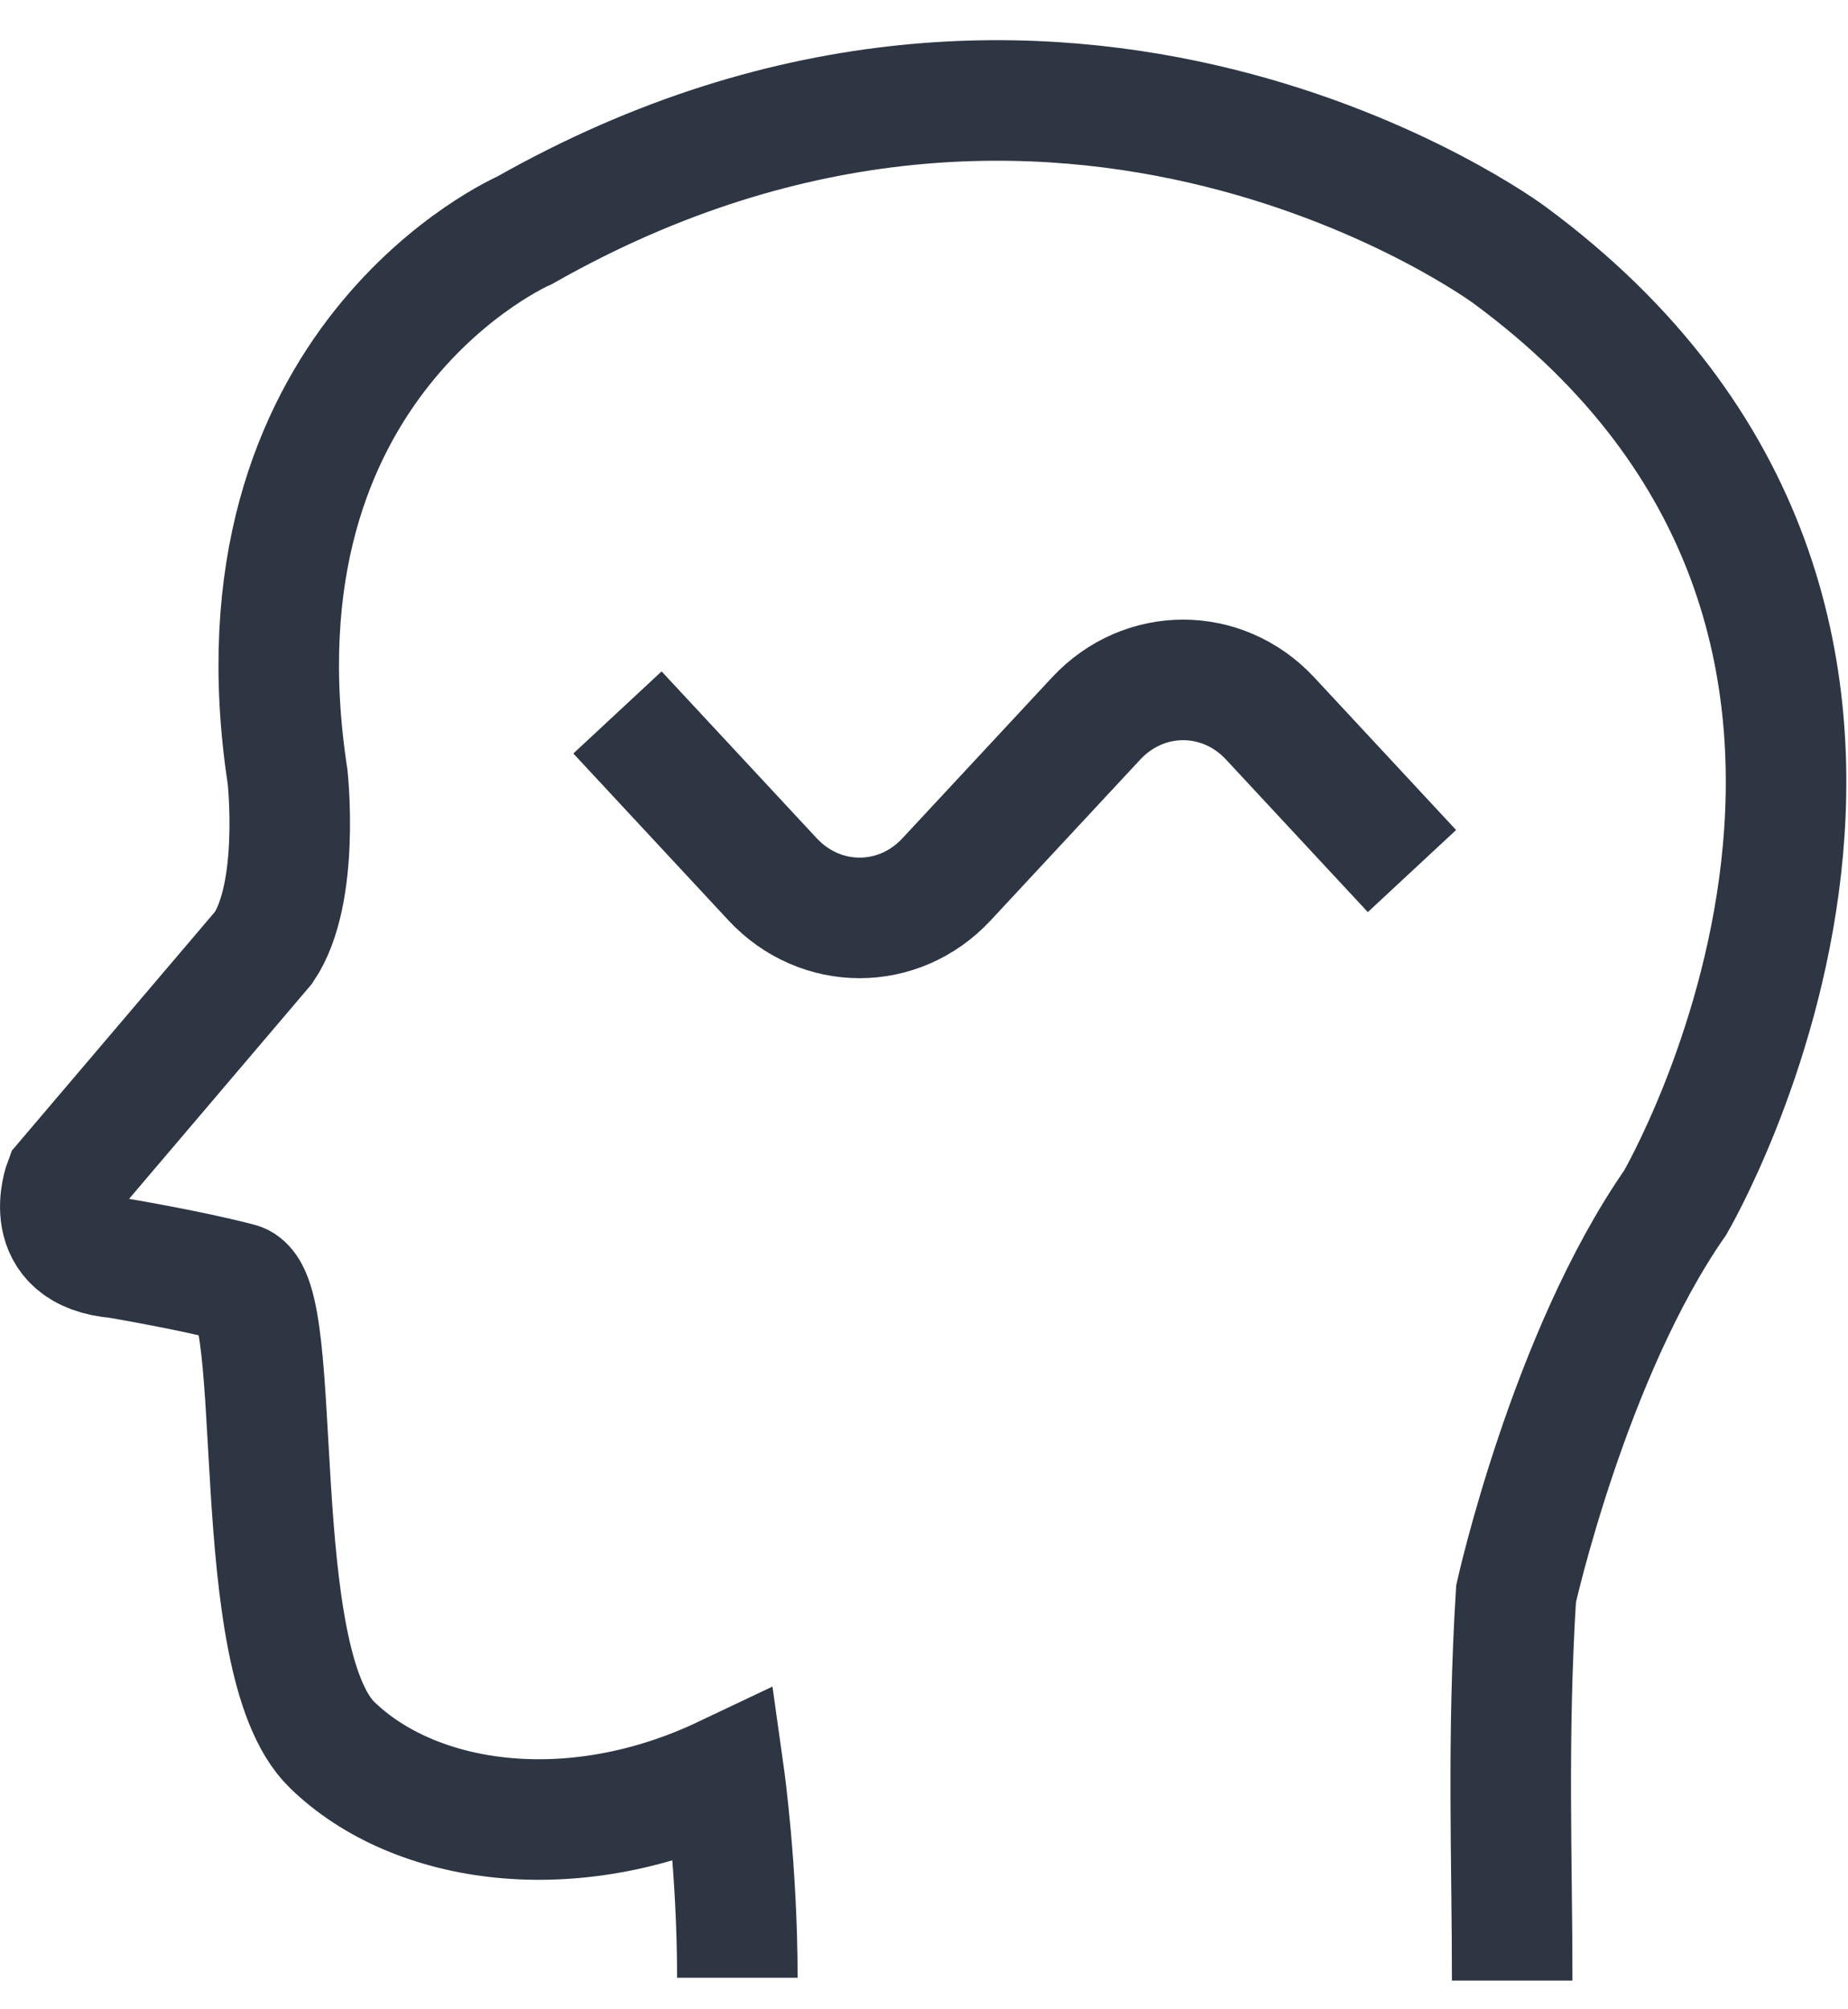
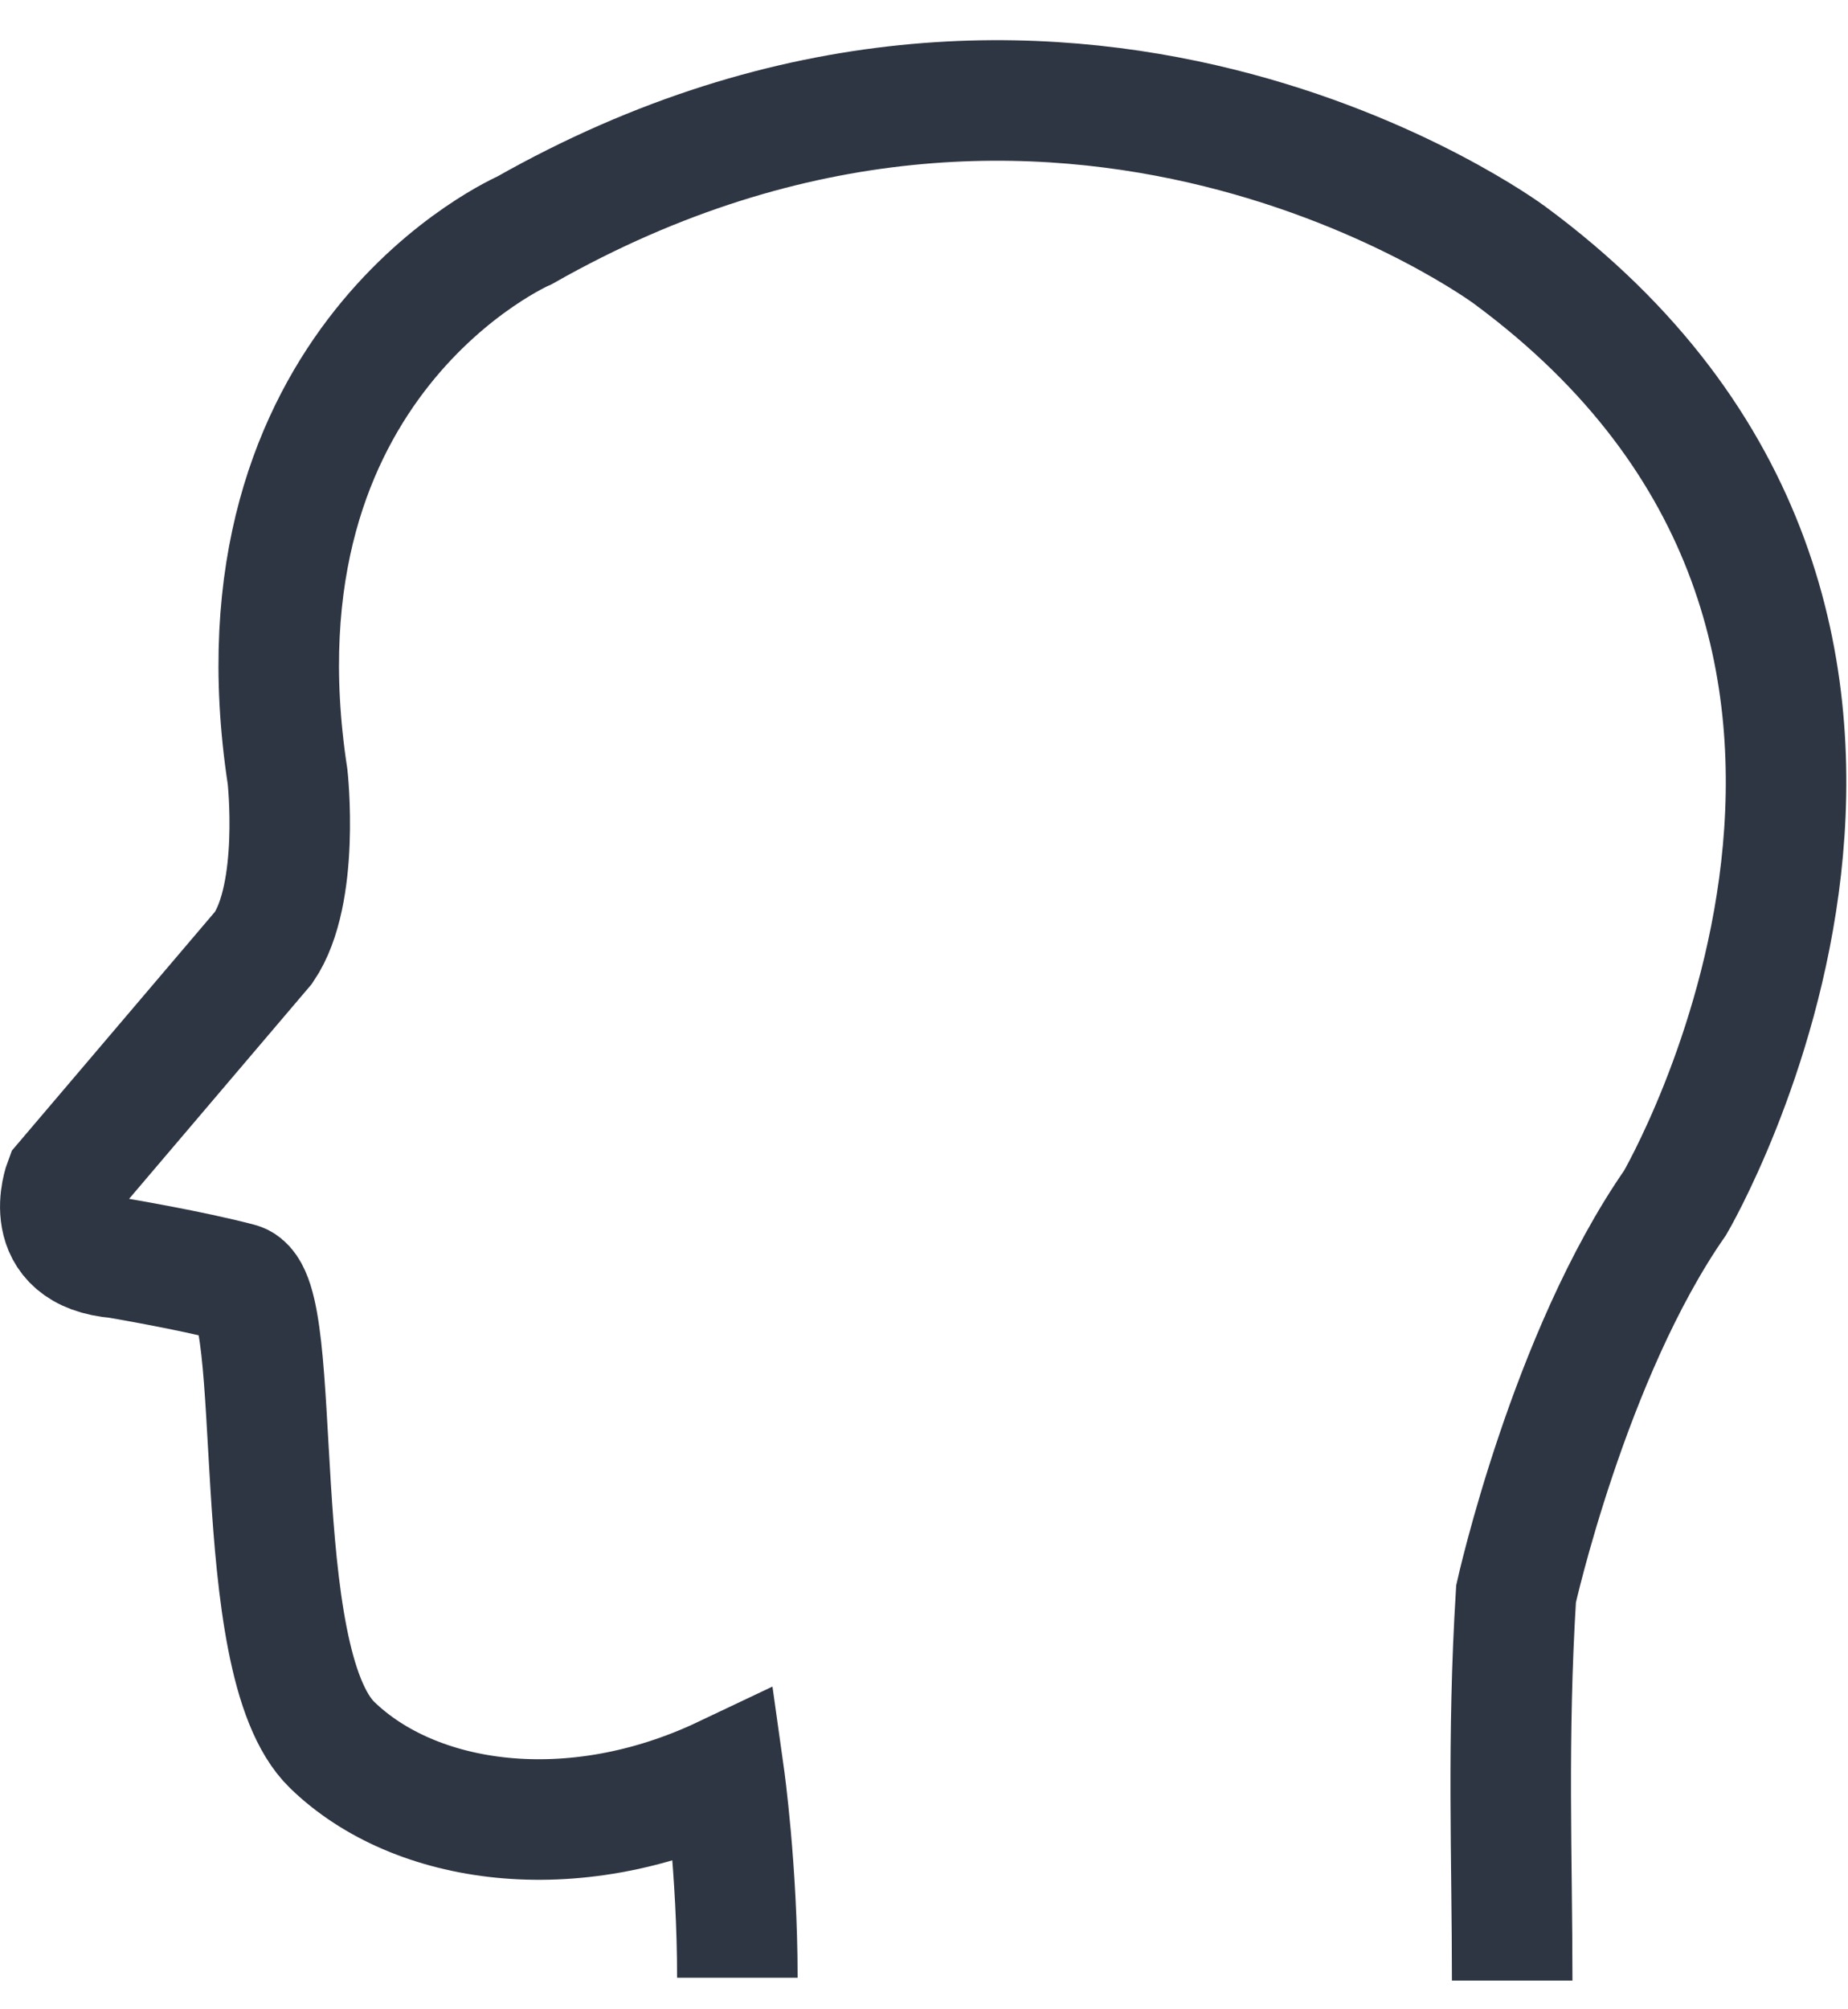
<svg xmlns="http://www.w3.org/2000/svg" width="46px" height="50px" viewBox="0 0 46 50" version="1.1">
  <title>Group 5</title>
  <desc>Created with Sketch.</desc>
  <g id="Page-1" stroke="none" stroke-width="1" fill="none" fill-rule="evenodd">
    <g id="Desktop" transform="translate(-220, -1902)" stroke="#2E3543" stroke-width="3">
      <g id="Group-5" transform="translate(221, 1904)">
        <path d="M36.641,47.286 C36.641,44.248 36.514,41.284 36.737,37.663 C36.737,37.663 38.056,31.724 40.696,27.931 C40.696,27.931 49.109,13.582 36.571,4.344 C36.571,4.344 25.477,-3.881 12.059,3.731 C12.059,3.731 4.575,6.97 6.158,17.329 C6.158,17.329 6.479,20.227 5.562,21.58 L0.606,27.407 C0.606,27.407 -0.053,29.14 1.926,29.305 C1.926,29.305 3.763,29.614 4.947,29.927 C6.13,30.239 5.099,39.312 7.266,41.421 C9.317,43.416 13.239,43.998 17.027,42.2 C17.027,42.2 17.354,44.526 17.354,47.215" id="Stroke-1" />
-         <path d="M14.37,15.729 L18.231,19.881 C19.423,21.162 21.373,21.162 22.563,19.88 L26.284,15.88 C27.475,14.599 29.425,14.599 30.616,15.879 L34.146,19.676" id="Stroke-3" />
      </g>
    </g>
  </g>
</svg>